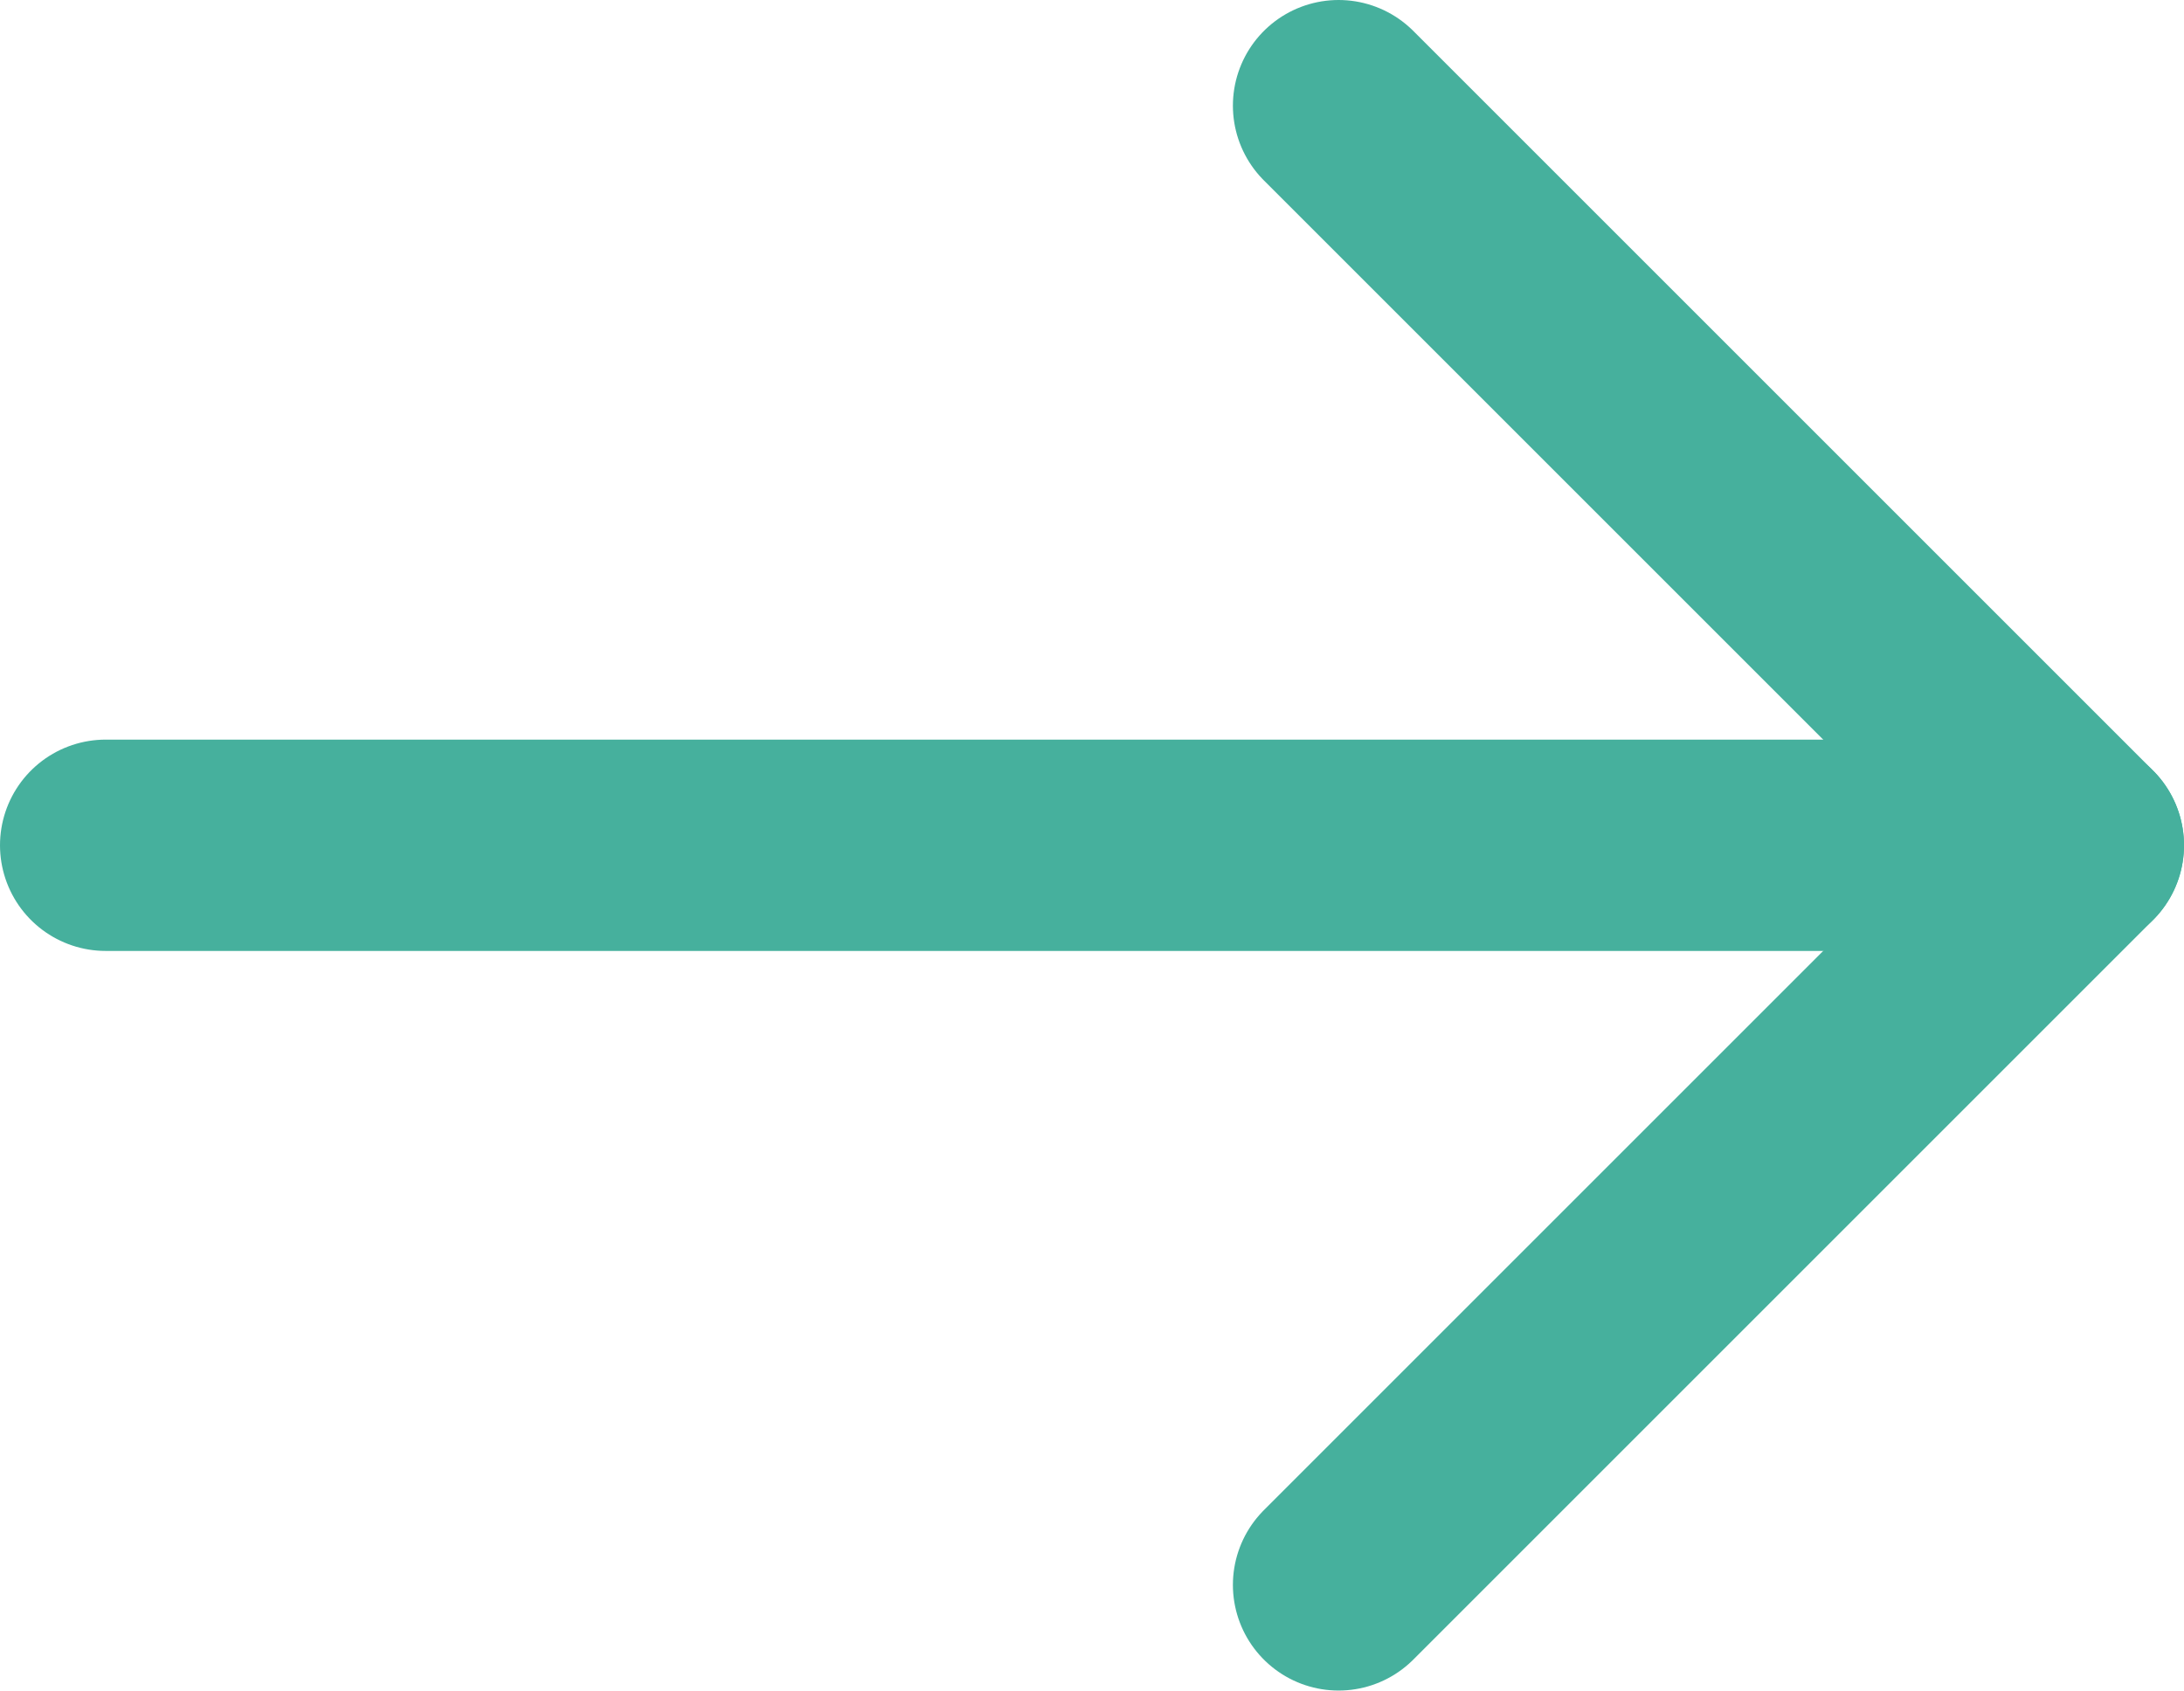
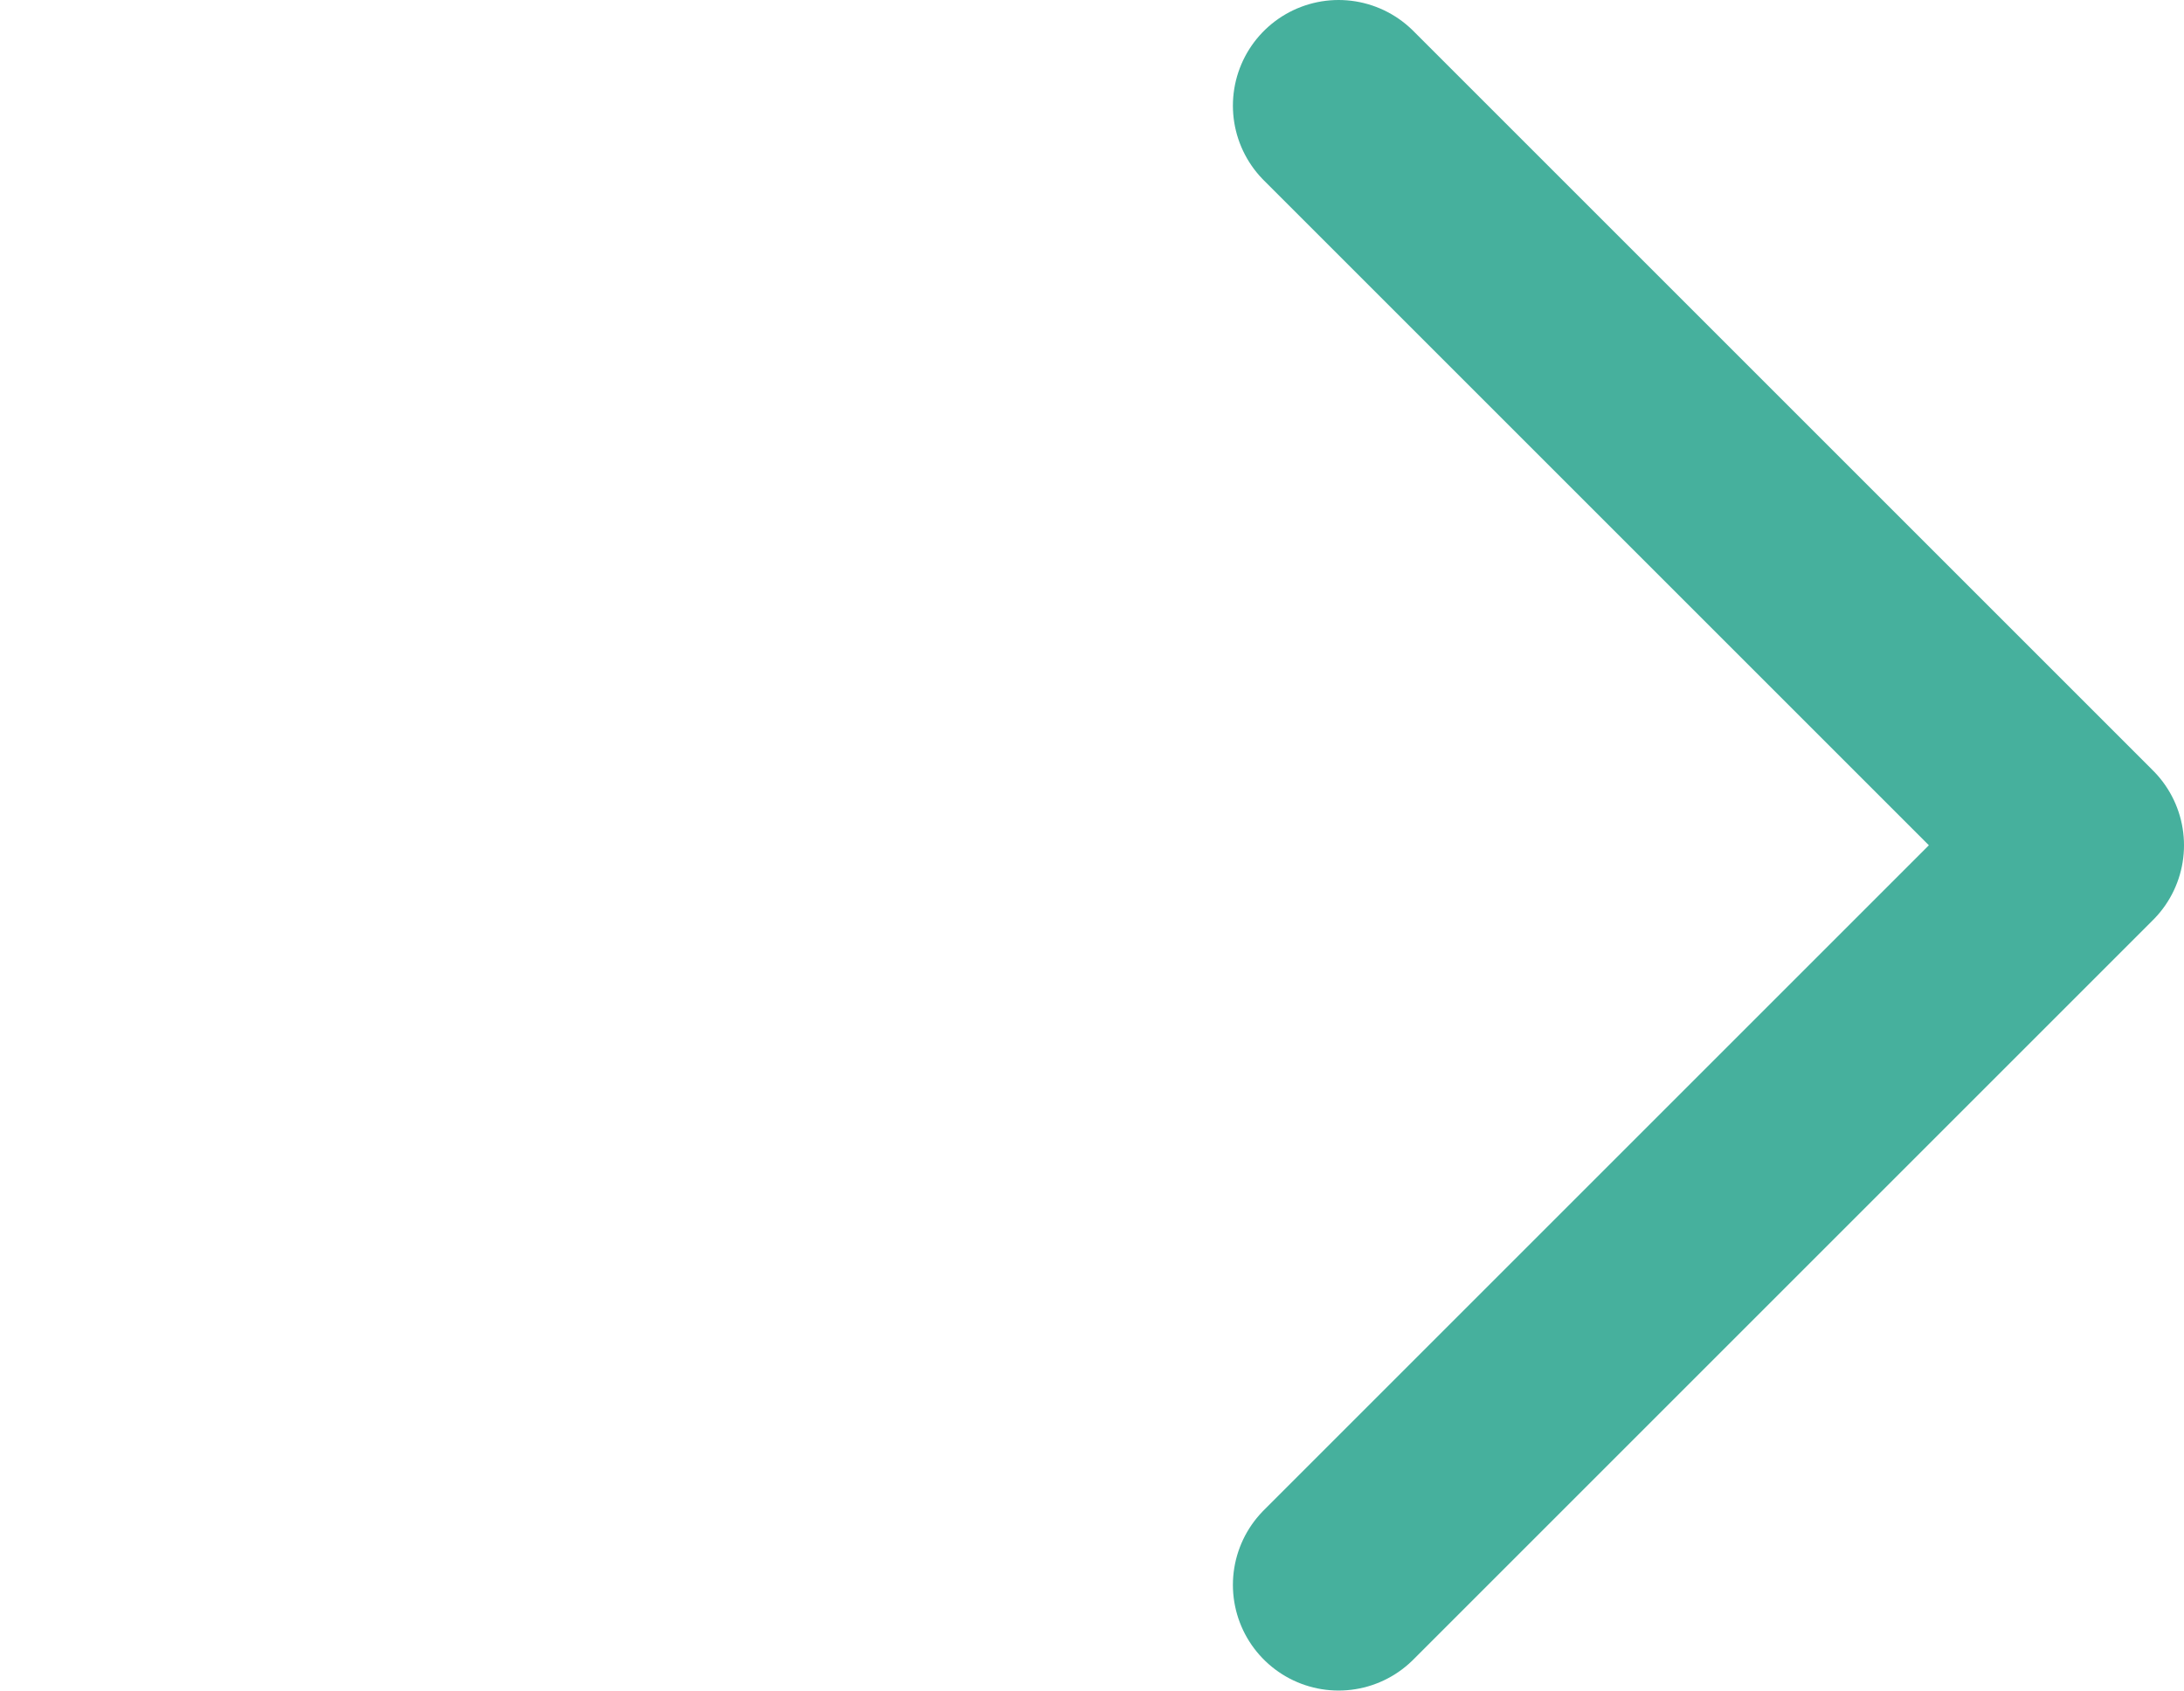
<svg xmlns="http://www.w3.org/2000/svg" width="15.5" height="12.006" viewBox="0 0 15.5 12.006" fill="none">
  <defs />
-   <path id="Vector" d="M14.75 6L0.75 6" stroke="#46B09D" stroke-opacity="1" stroke-width="1.5" stroke-linejoin="round" stroke-linecap="round" />
  <path id="Vector" d="M9.5 11.25L14.75 6L9.5 0.75" stroke="#46B09D" stroke-opacity="1" stroke-width="1.5" stroke-linejoin="round" stroke-linecap="round" />
</svg>